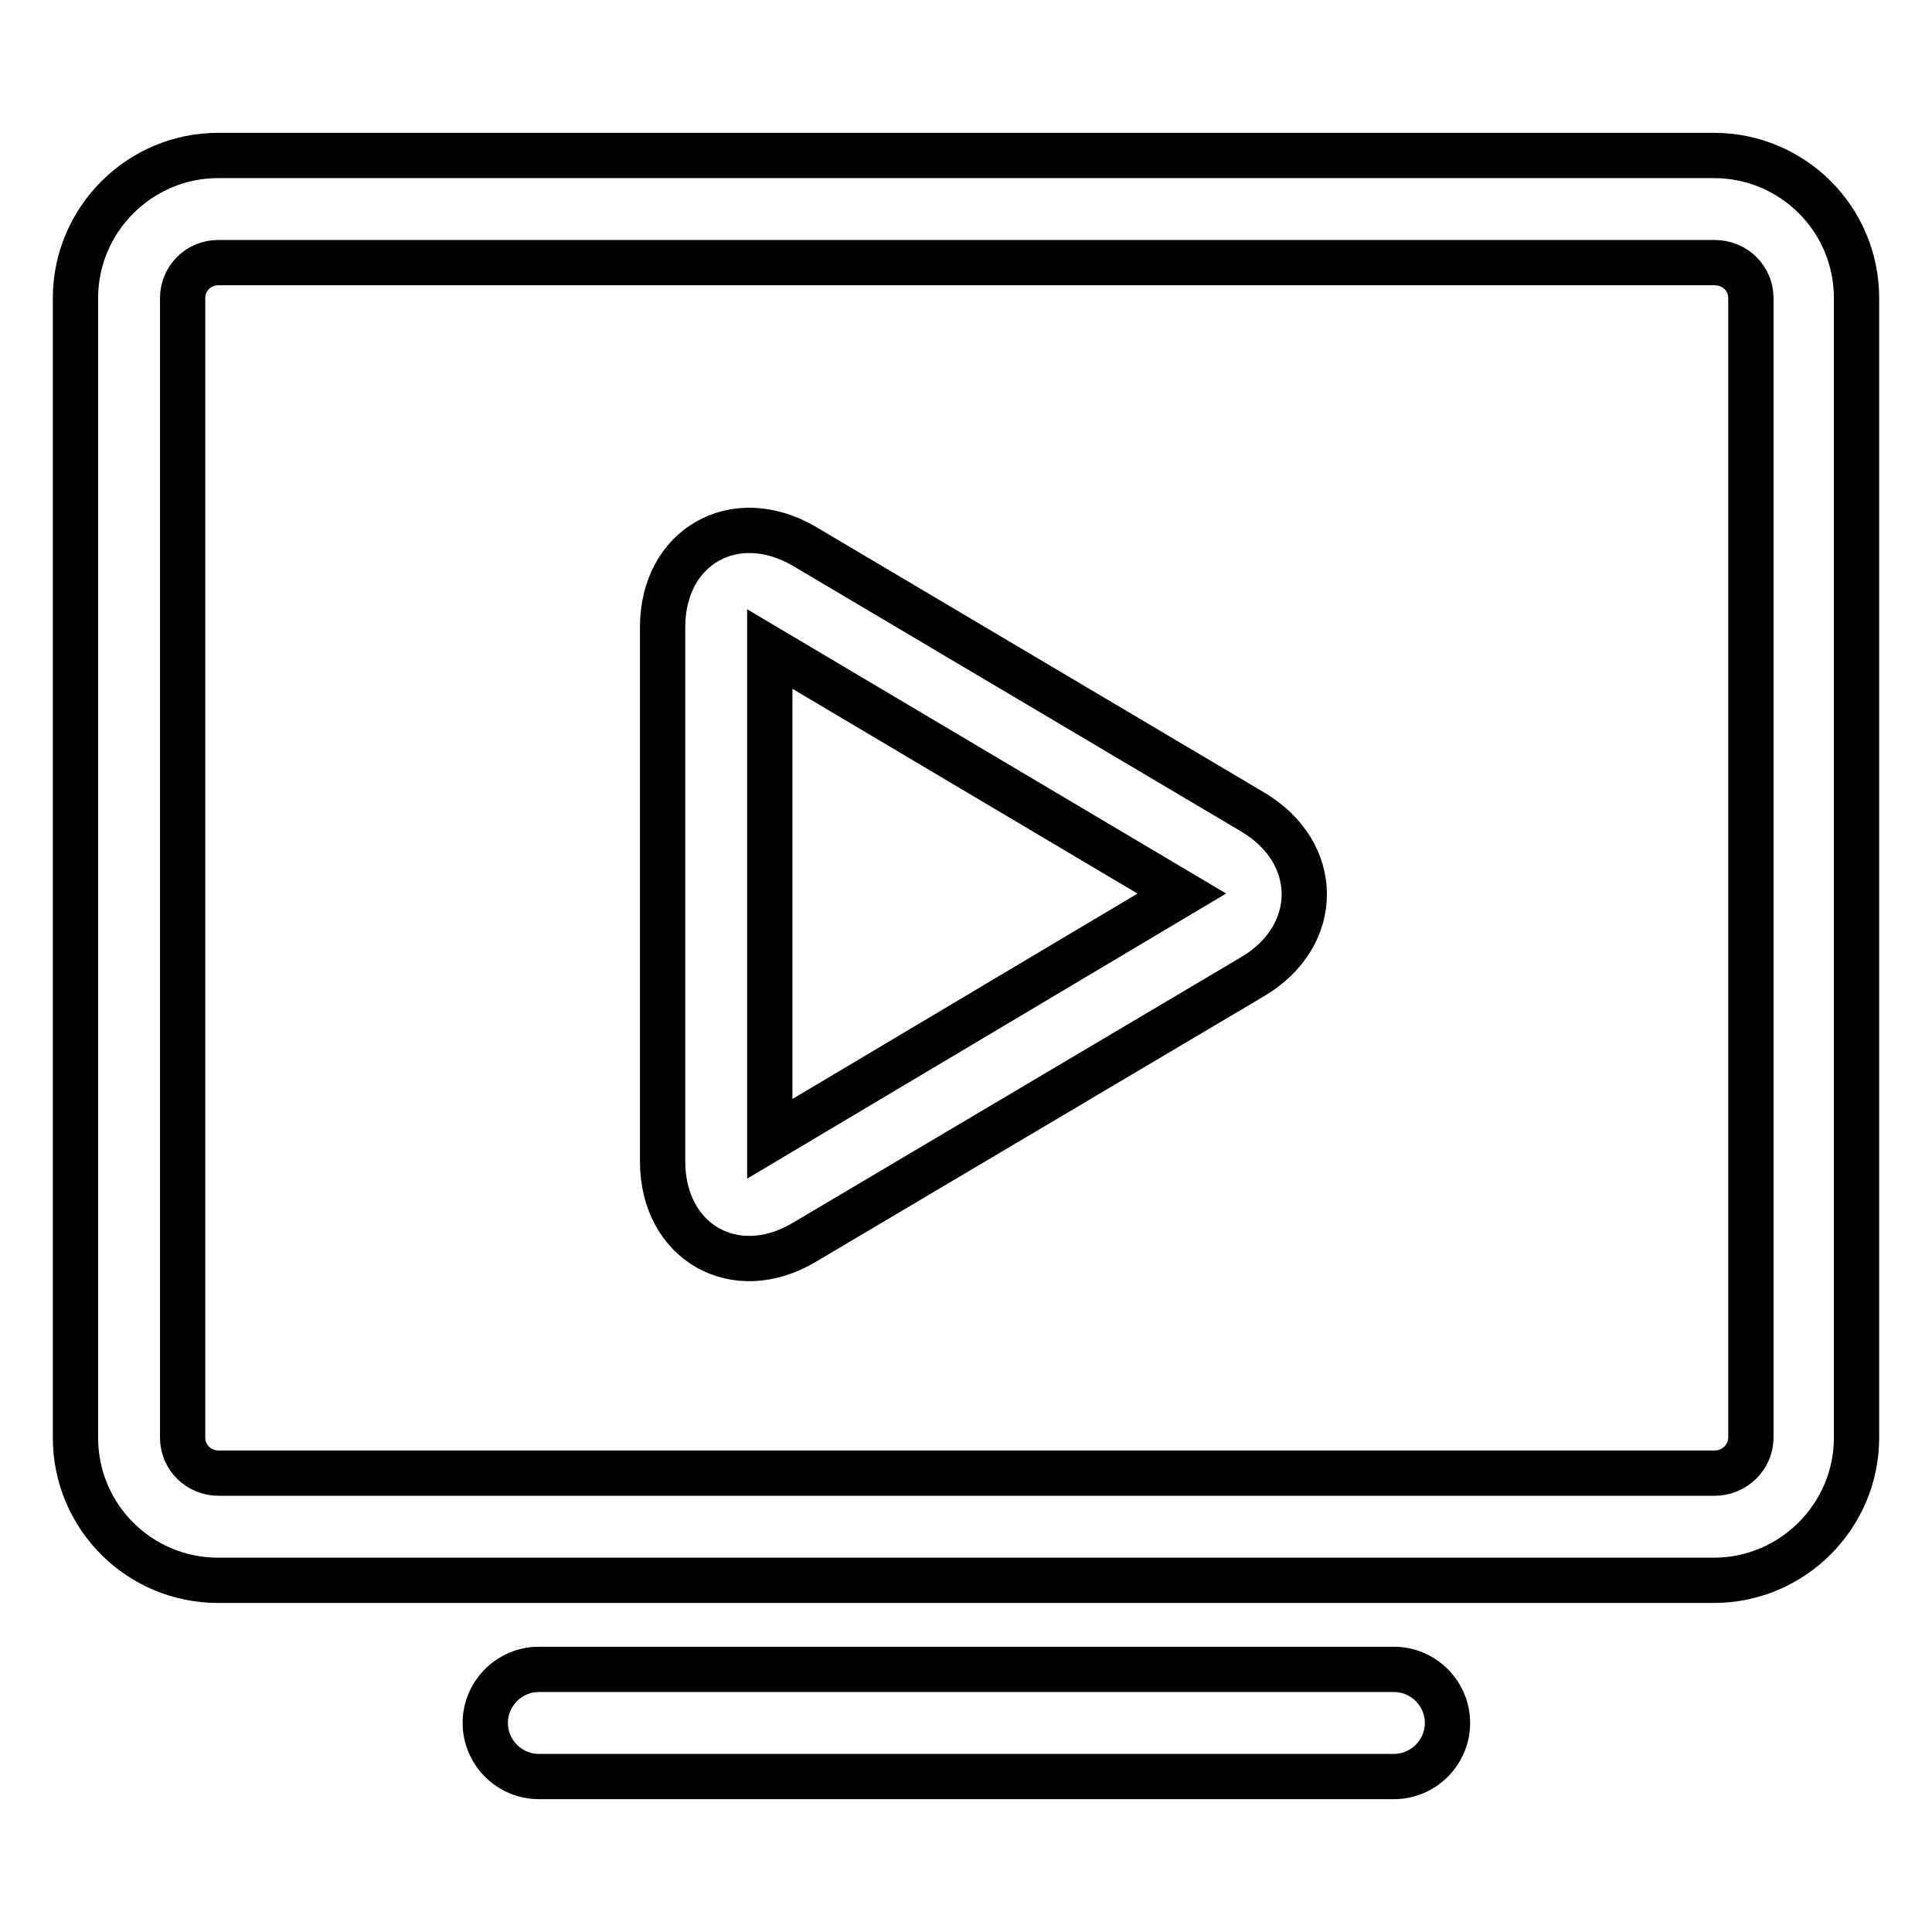
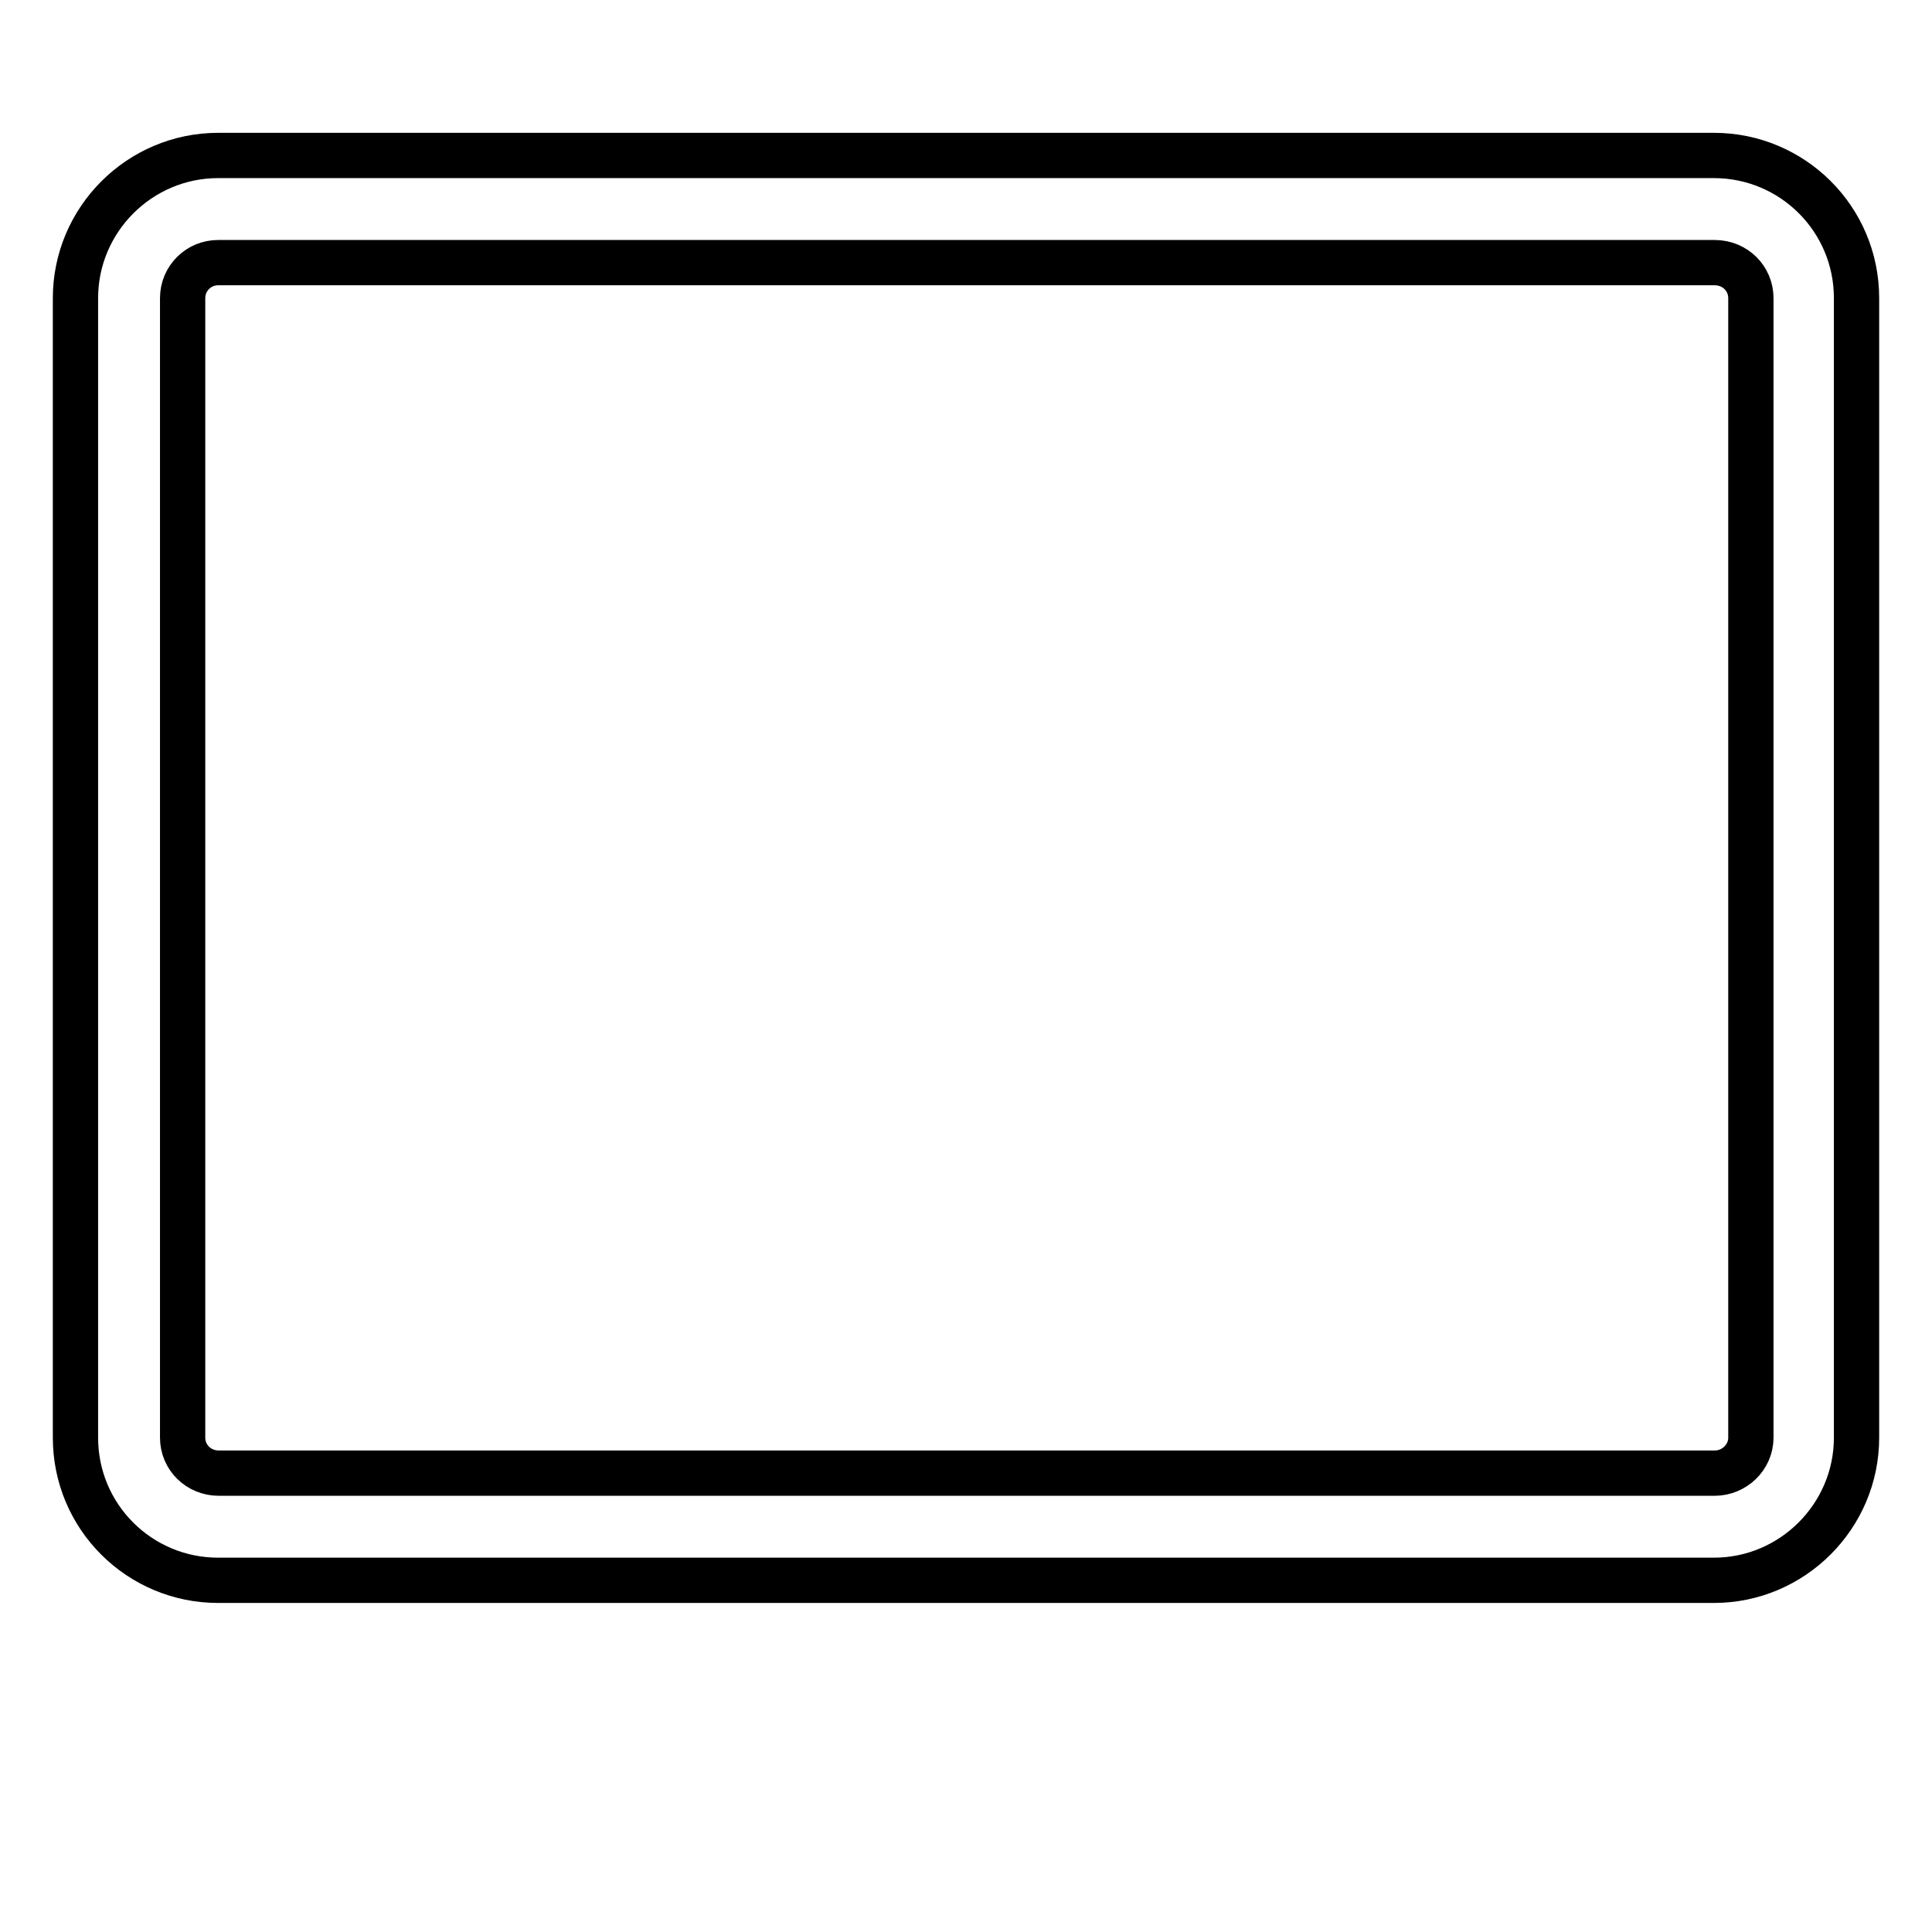
<svg xmlns="http://www.w3.org/2000/svg" version="1.1" x="0px" y="0px" viewBox="0 0 256 256" enable-background="new 0 0 256 256" xml:space="preserve">
  <g>
    <path stroke-width="6" fill-opacity="0" stroke="#000000" d="M24.2,39.5v151c0,2.6,2.1,4.7,4.8,4.7h198.2c2.6,0,4.8-2.1,4.8-4.7v-151c0-2.6-2.1-4.7-4.8-4.7H28.9 C26.3,34.8,24.2,36.9,24.2,39.5z M10,39.5c0-10.4,8.5-18.9,18.9-18.9h198.2c10.4,0,18.9,8.4,18.9,18.9v151 c0,10.4-8.5,18.9-18.9,18.9H28.9c-10.4,0-18.9-8.4-18.9-18.9V39.5z" />
-     <path stroke-width="6" fill-opacity="0" stroke="#000000" d="M102,150.9V86l54.6,32.4L102,150.9z M166,107.6l-59.4-35.2c-9.2-5.4-18.8,0-18.8,10.7v70.8 c0,10.7,9.6,16.2,18.8,10.7l59.4-35.2C175.1,124,175.1,113,166,107.6L166,107.6z M71.4,235.4h113.3c3.9,0,7.1-3.2,7.1-7.1 c0-3.9-3.2-7.1-7.1-7.1l0,0H71.4c-3.9,0-7.1,3.2-7.1,7.1C64.3,232.2,67.5,235.4,71.4,235.4z" />
  </g>
</svg>